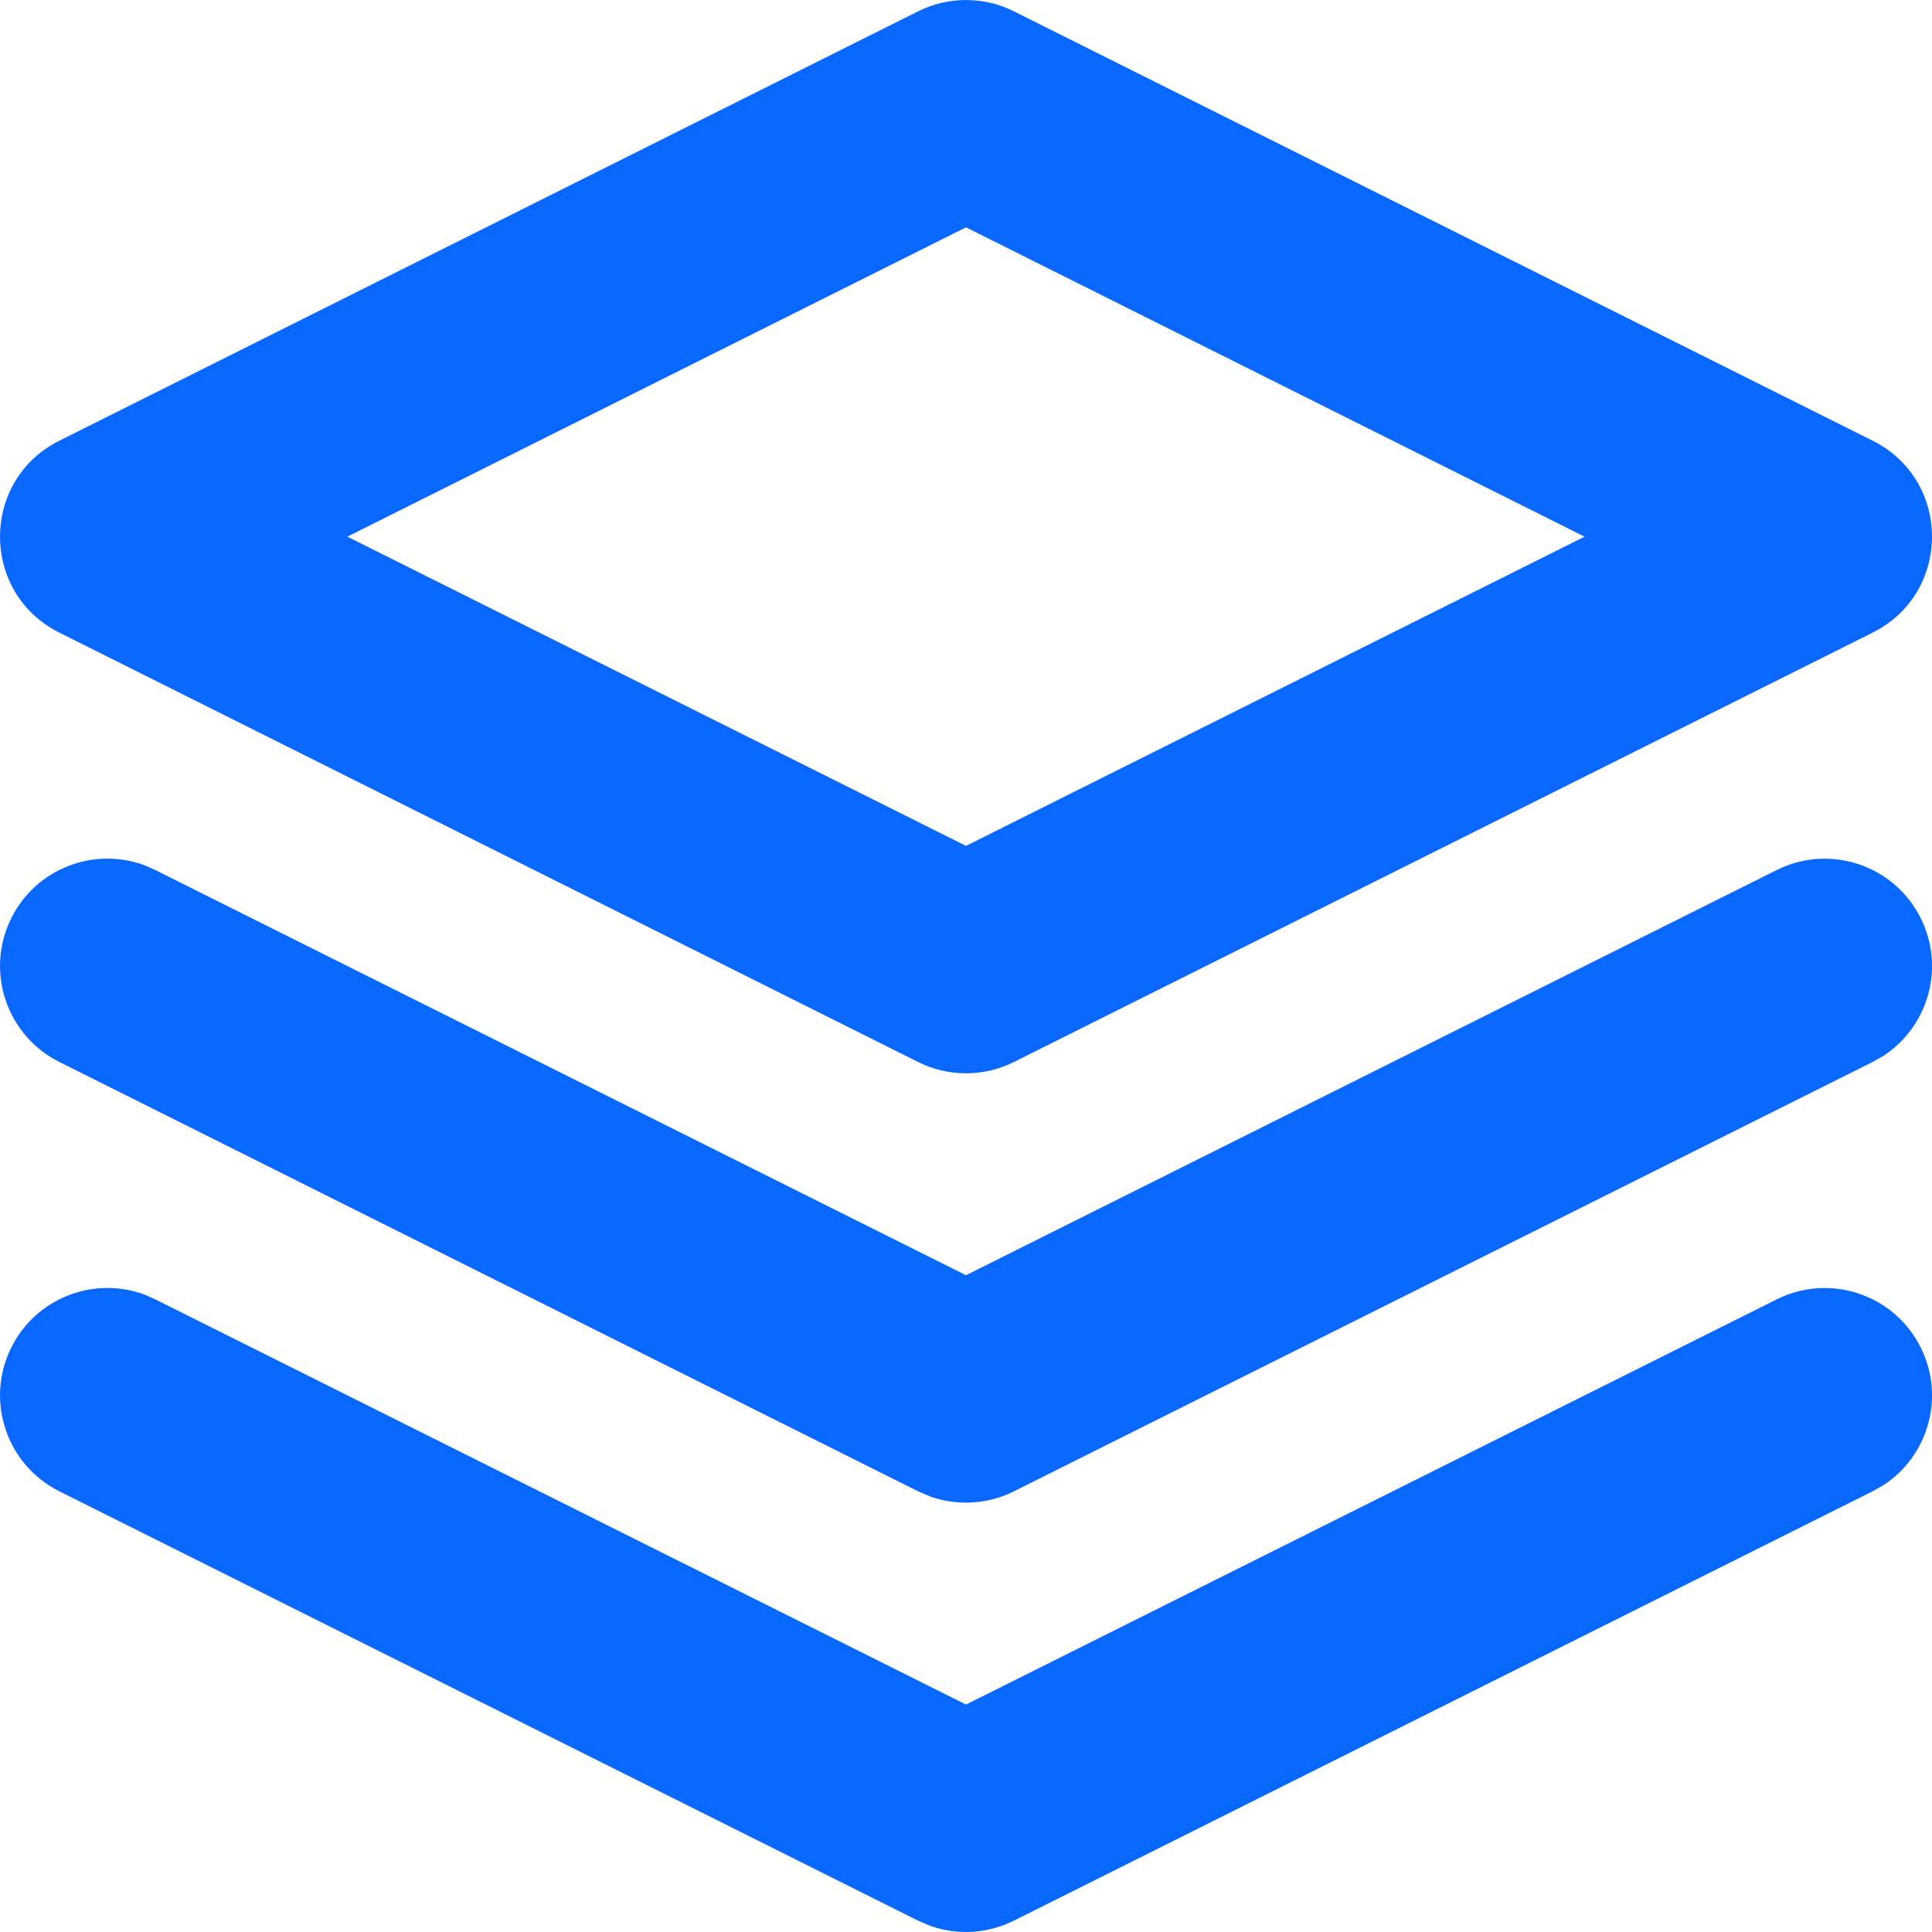
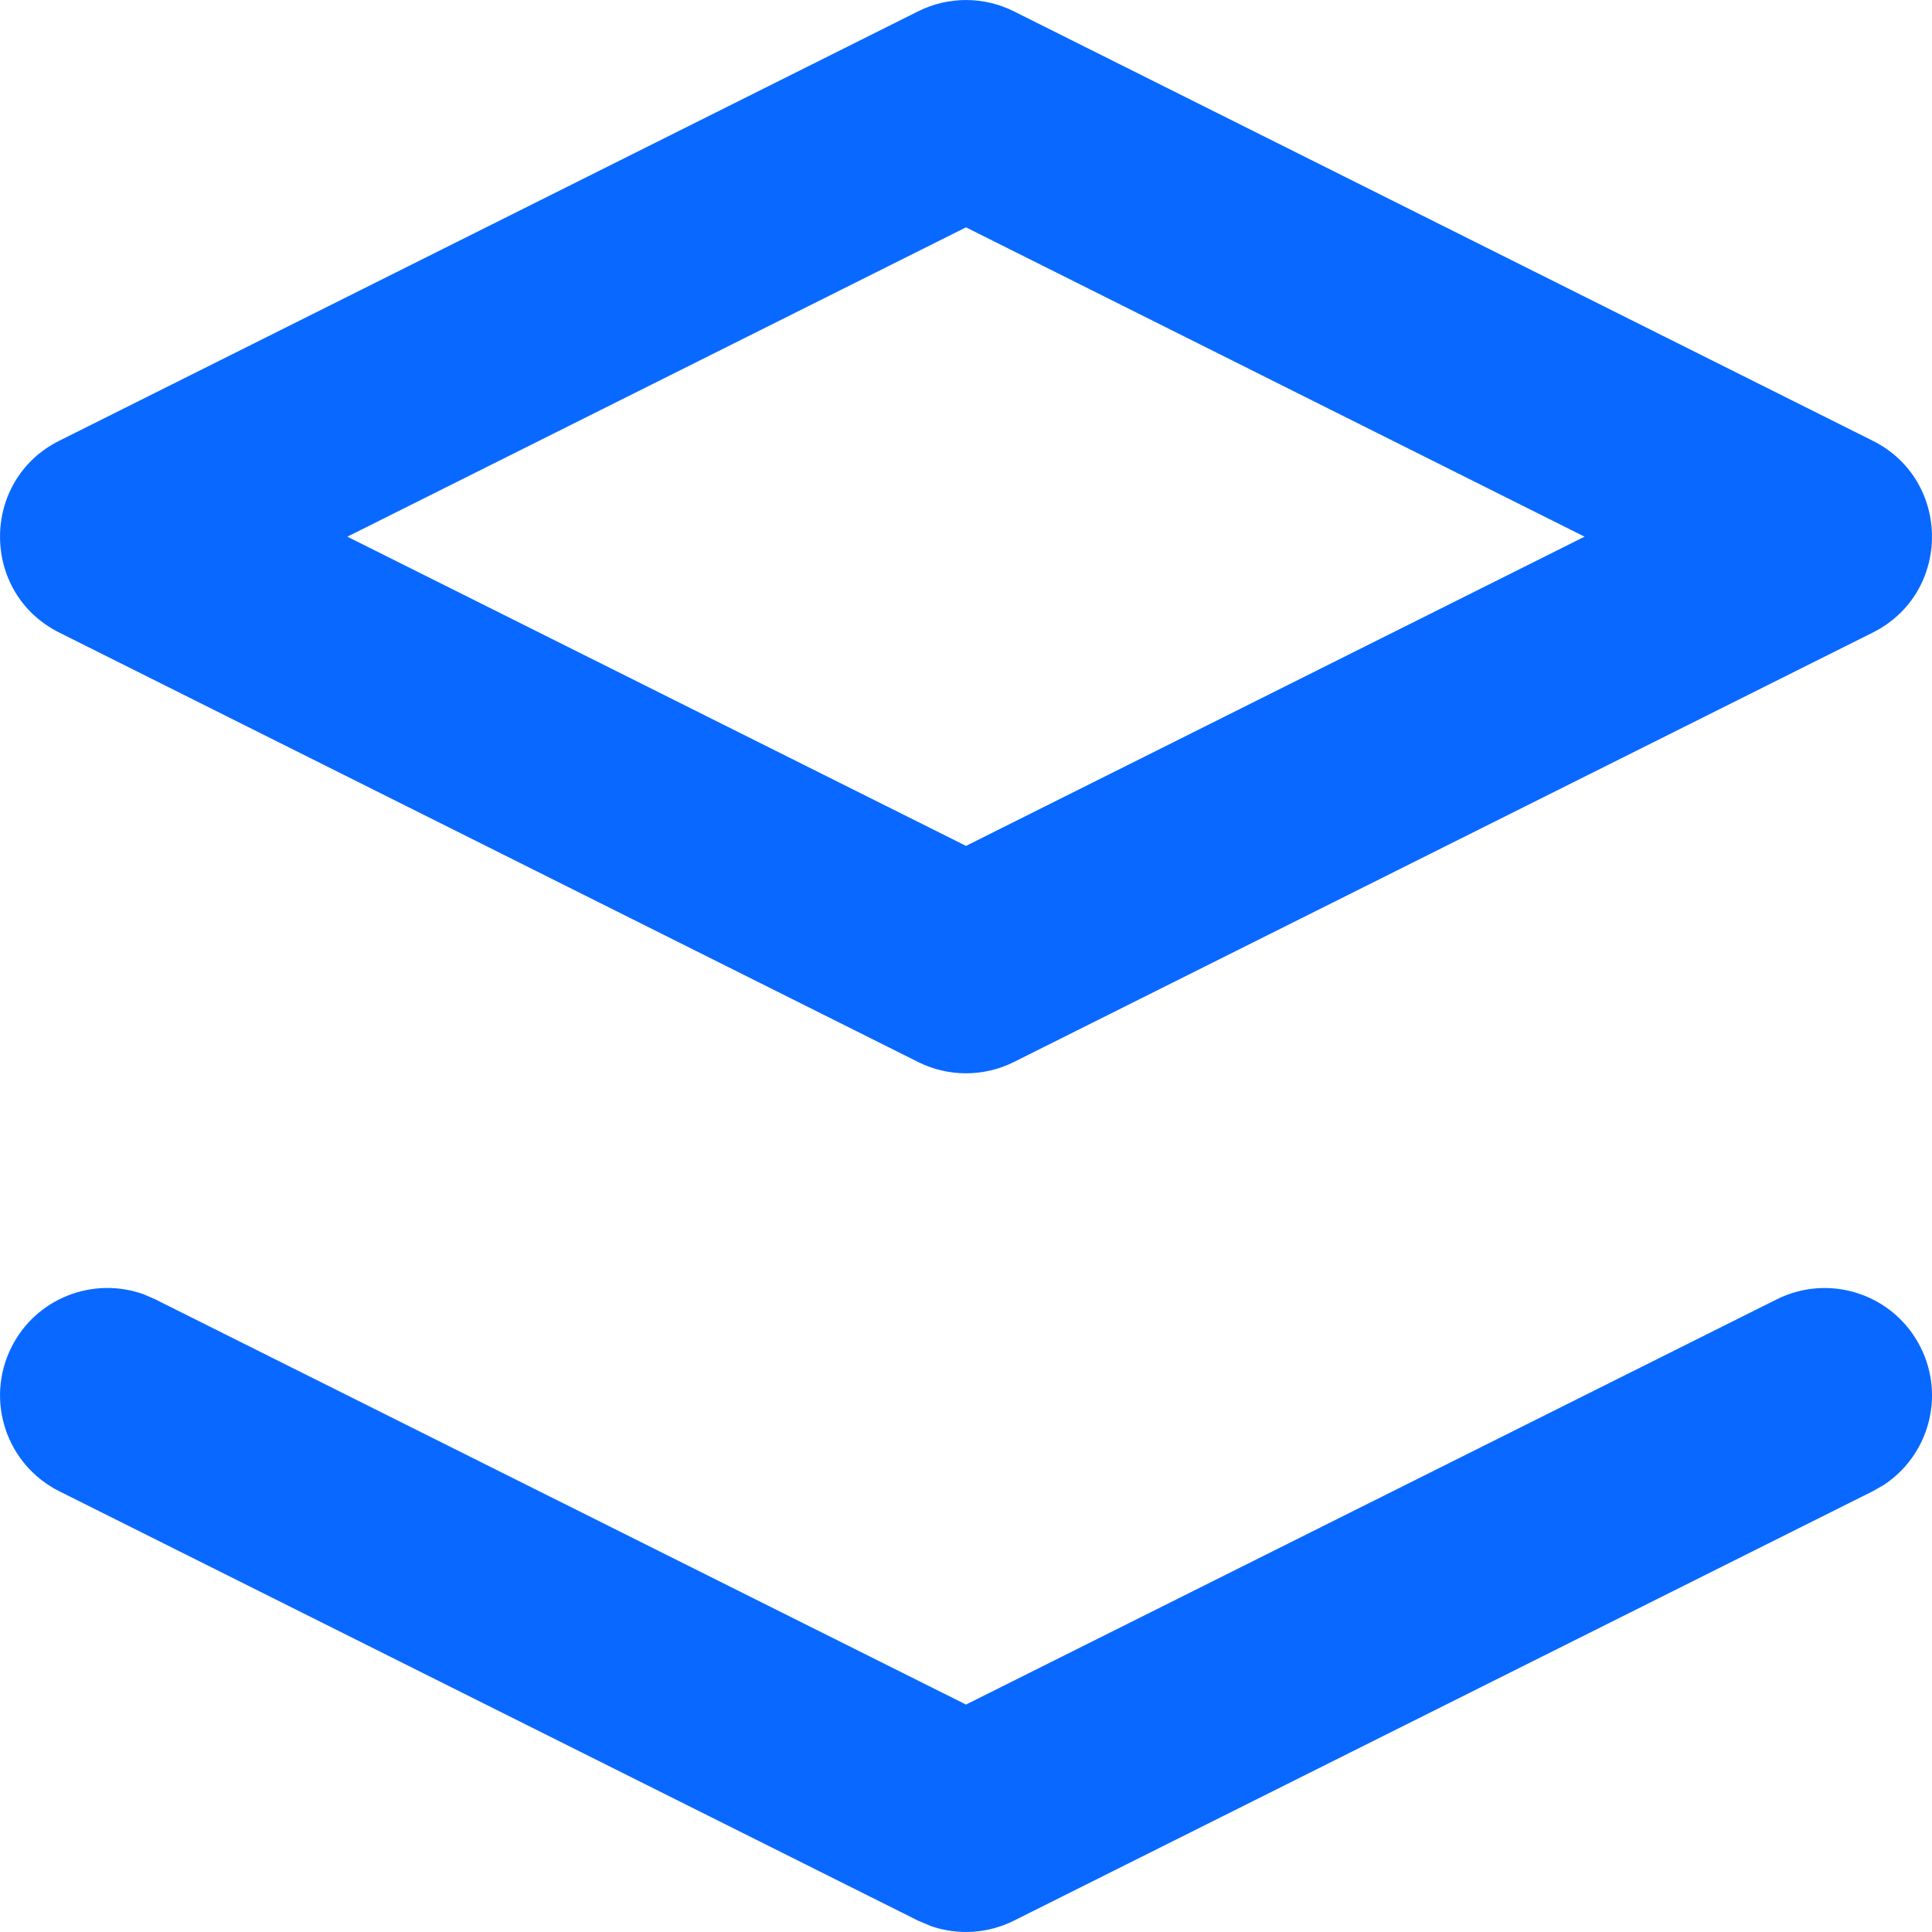
<svg xmlns="http://www.w3.org/2000/svg" width="18px" height="18px" viewBox="0 0 18 18" version="1.1">
  <title>features/menu-icons/multisite-tools</title>
  <g id="Feature-Pages-Design" stroke="none" stroke-width="1" fill="none" fill-rule="evenodd">
    <g id="dbi-nav-feature-dropdown-menu-options" transform="translate(-205, -390)" fill="#0968FF" fill-rule="nonzero">
      <g id="features-jumbo-menu-v1" transform="translate(163, 150)">
        <g id="multisite-tools" transform="translate(30, 228)">
          <g id="features/menu-icons/multisite-tools" transform="translate(13, 13)">
            <path d="M7.553,-0.894 L-0.447,3.106 C-1.184,3.474 -1.184,4.526 -0.447,4.894 L7.553,8.894 C7.834,9.035 8.166,9.035 8.447,8.894 L16.447,4.894 C17.184,4.526 17.184,3.474 16.447,3.106 L8.447,-0.894 C8.166,-1.035 7.834,-1.035 7.553,-0.894 Z M8,1.118 L13.763,4 L8,6.881 L2.236,4 L8,1.118 Z" id="Path" />
            <path d="M15.553,11.106 C16.047,10.859 16.647,11.059 16.894,11.553 C17.124,12.011 16.968,12.562 16.549,12.836 L16.447,12.894 L8.447,16.894 C8.206,17.015 7.928,17.032 7.676,16.946 L7.553,16.894 L-0.447,12.894 C-0.941,12.647 -1.141,12.047 -0.894,11.553 C-0.665,11.094 -0.131,10.889 0.34,11.059 L0.447,11.106 L8,14.881 L15.553,11.106 Z" id="Path" />
-             <path d="M15.553,7.106 C16.047,6.859 16.647,7.059 16.894,7.553 C17.124,8.011 16.968,8.562 16.549,8.836 L16.447,8.894 L8.447,12.894 C8.206,13.015 7.928,13.032 7.676,12.946 L7.553,12.894 L-0.447,8.894 C-0.941,8.647 -1.141,8.047 -0.894,7.553 C-0.665,7.094 -0.131,6.889 0.34,7.059 L0.447,7.106 L8,10.881 L15.553,7.106 Z" id="Path" />
          </g>
        </g>
      </g>
    </g>
  </g>
</svg>